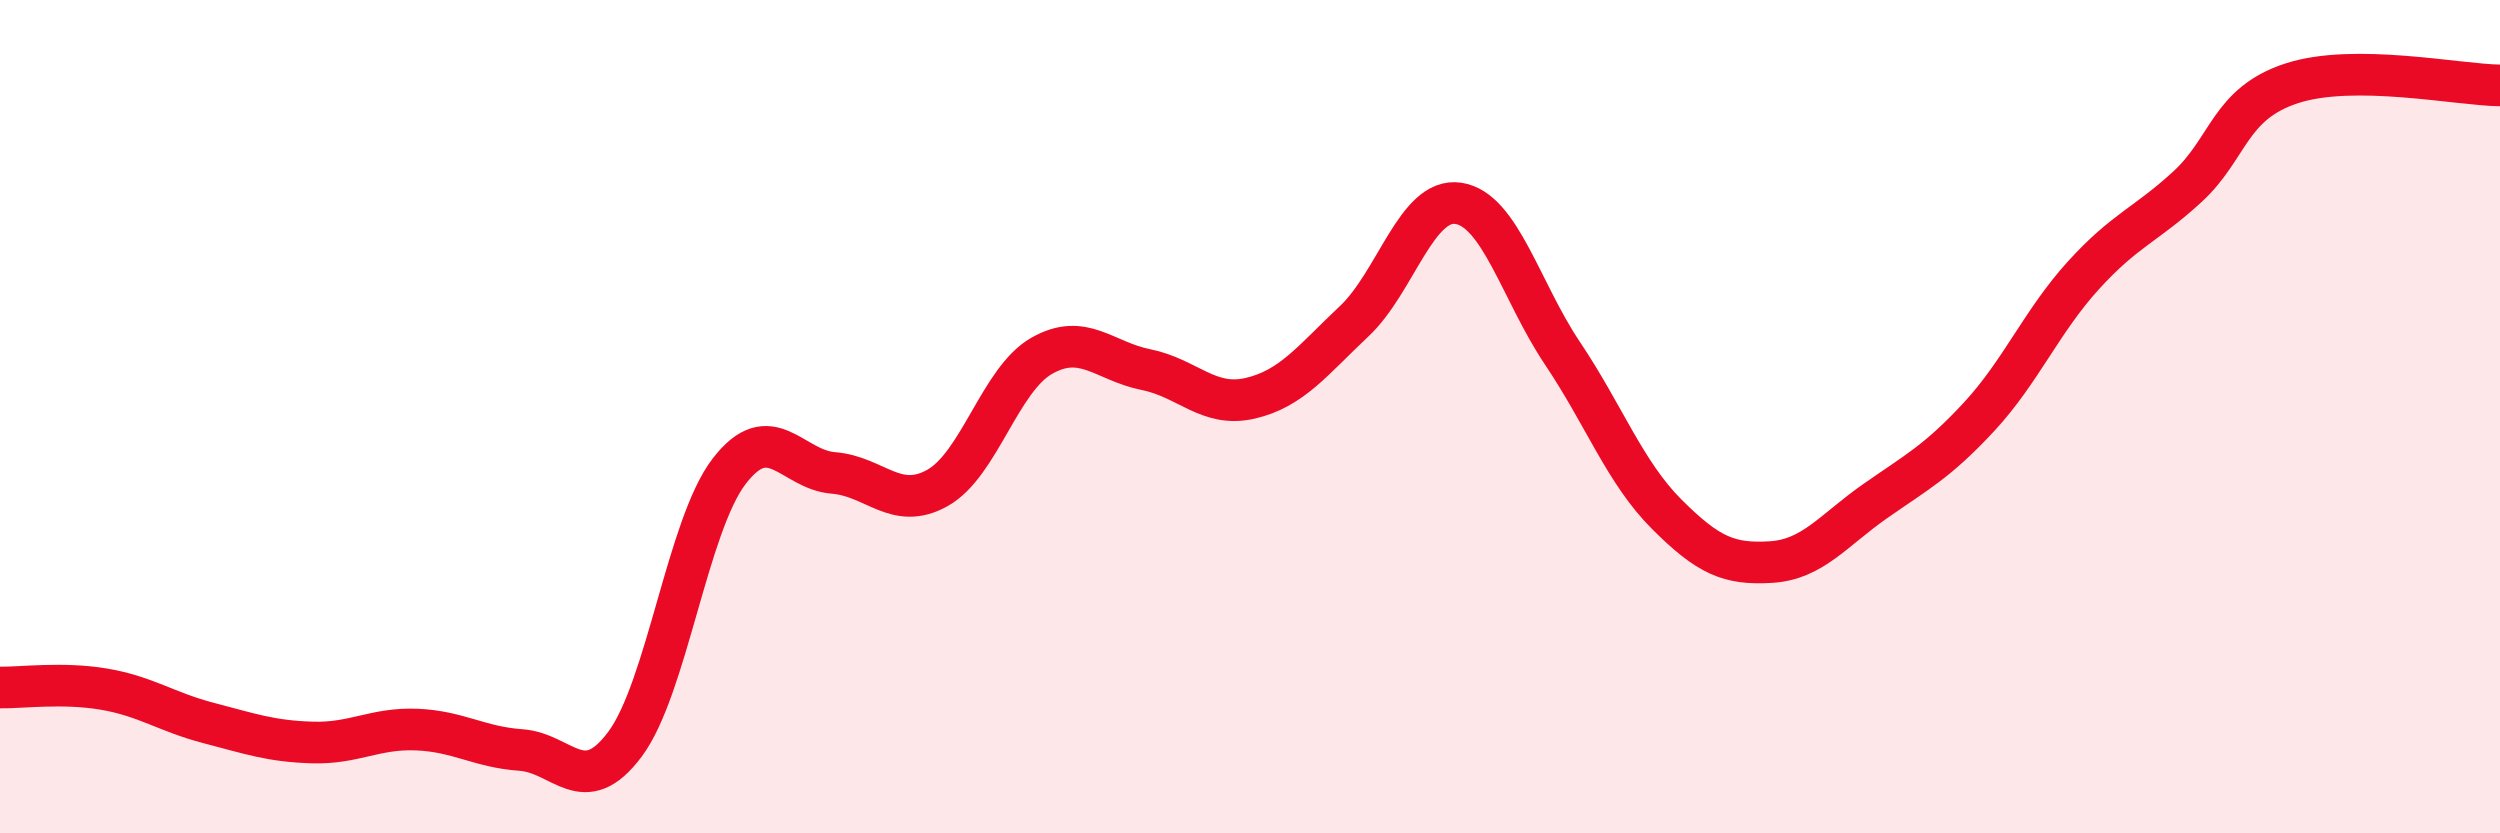
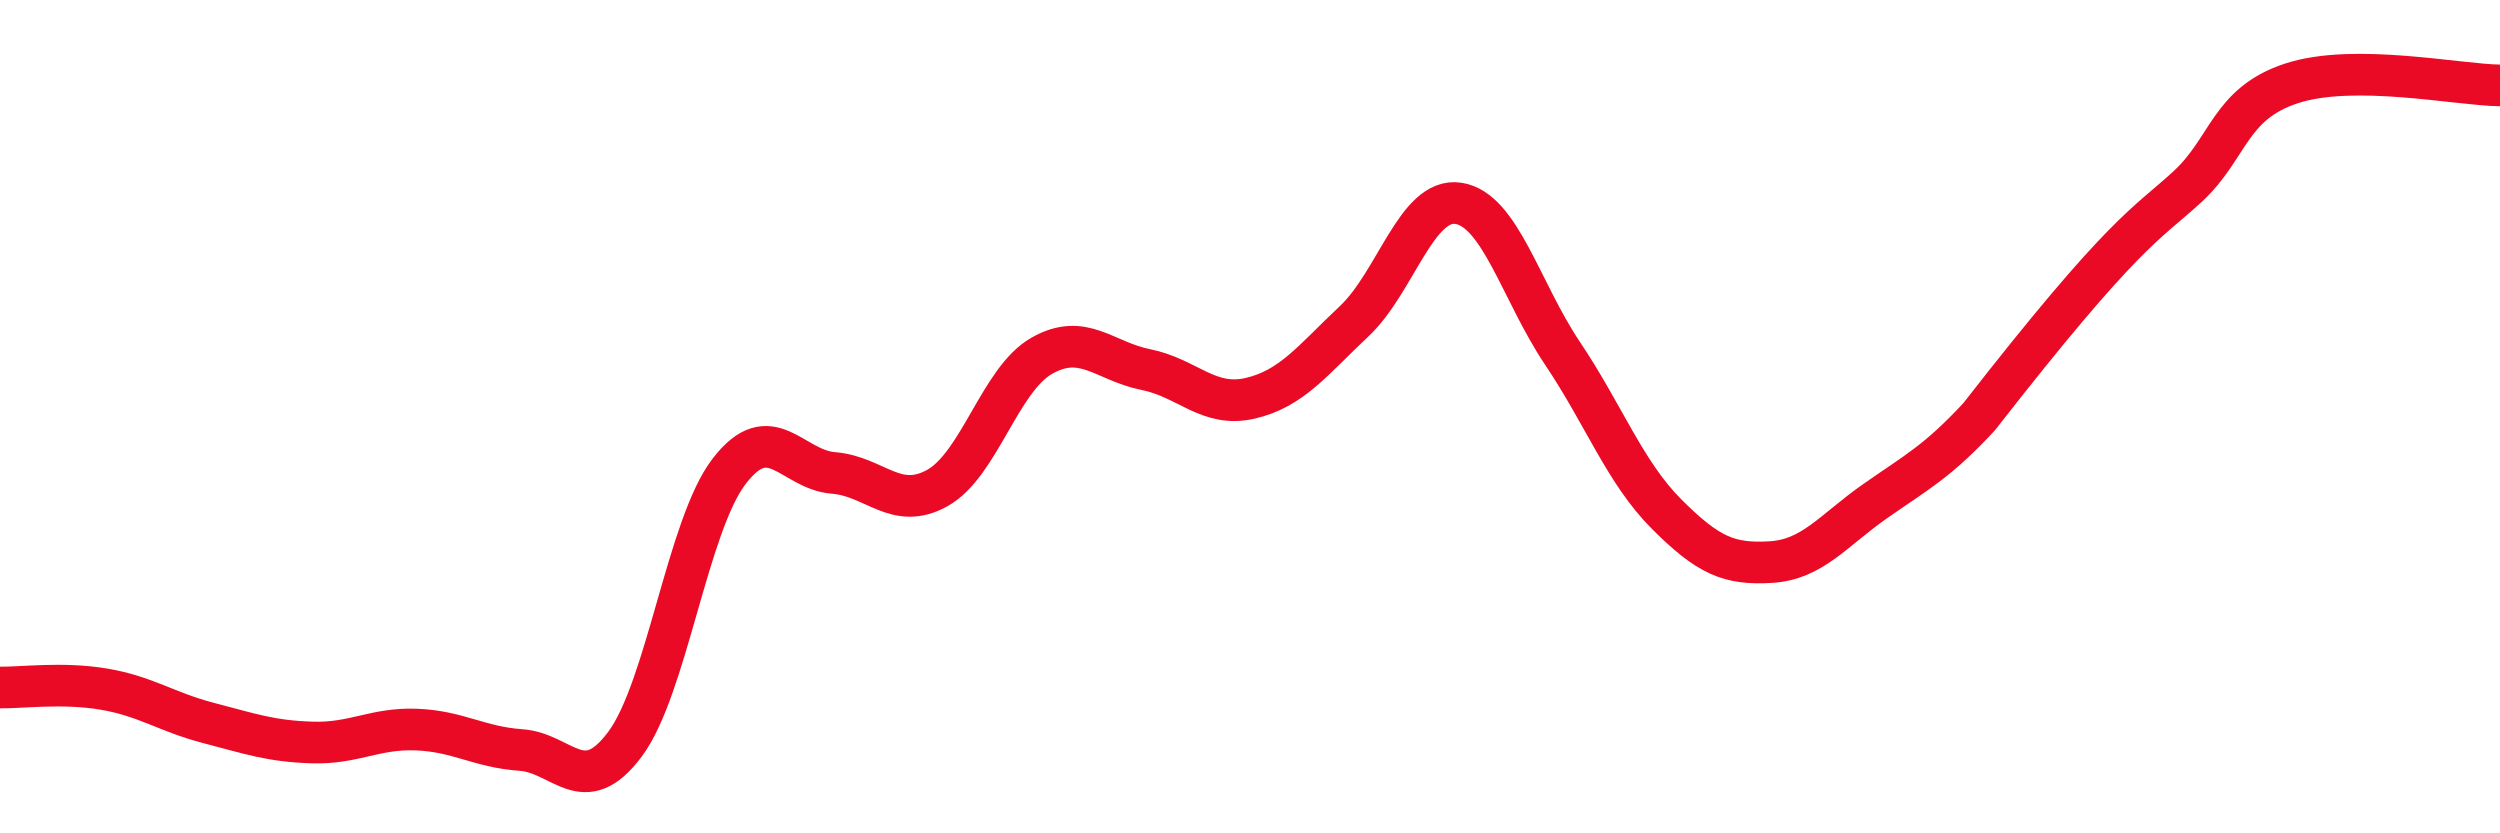
<svg xmlns="http://www.w3.org/2000/svg" width="60" height="20" viewBox="0 0 60 20">
-   <path d="M 0,16.5 C 0.5,16.51 1.5,16.37 2.5,16.54 C 3.5,16.71 4,17.09 5,17.35 C 6,17.61 6.5,17.79 7.5,17.82 C 8.5,17.85 9,17.47 10,17.51 C 11,17.55 11.5,17.93 12.5,18 C 13.5,18.07 14,19.2 15,17.86 C 16,16.52 16.5,12.61 17.5,11.31 C 18.5,10.01 19,11.27 20,11.35 C 21,11.43 21.5,12.27 22.5,11.71 C 23.5,11.15 24,9.11 25,8.54 C 26,7.97 26.5,8.67 27.5,8.87 C 28.5,9.07 29,9.79 30,9.56 C 31,9.33 31.5,8.65 32.5,7.71 C 33.5,6.77 34,4.73 35,4.88 C 36,5.03 36.5,6.99 37.5,8.48 C 38.5,9.97 39,11.34 40,12.34 C 41,13.34 41.5,13.55 42.5,13.49 C 43.5,13.43 44,12.73 45,12.03 C 46,11.33 46.5,11.08 47.5,10 C 48.5,8.92 49,7.71 50,6.61 C 51,5.51 51.5,5.4 52.5,4.48 C 53.5,3.56 53.5,2.49 55,2 C 56.5,1.51 59,2.04 60,2.05L60 20L0 20Z" fill="#EB0A25" opacity="0.1" stroke-linecap="round" stroke-linejoin="round" />
-   <path d="M 0,16.5 C 0.5,16.51 1.5,16.37 2.5,16.54 C 3.5,16.71 4,17.09 5,17.35 C 6,17.61 6.5,17.79 7.5,17.82 C 8.5,17.85 9,17.47 10,17.51 C 11,17.55 11.5,17.93 12.5,18 C 13.5,18.07 14,19.2 15,17.86 C 16,16.52 16.5,12.61 17.5,11.31 C 18.5,10.01 19,11.27 20,11.35 C 21,11.43 21.5,12.27 22.5,11.71 C 23.5,11.15 24,9.11 25,8.54 C 26,7.97 26.5,8.67 27.5,8.87 C 28.5,9.07 29,9.79 30,9.56 C 31,9.33 31.5,8.65 32.5,7.71 C 33.5,6.77 34,4.73 35,4.88 C 36,5.03 36.5,6.99 37.5,8.48 C 38.5,9.97 39,11.34 40,12.34 C 41,13.34 41.5,13.55 42.5,13.49 C 43.5,13.43 44,12.73 45,12.03 C 46,11.33 46.5,11.08 47.5,10 C 48.5,8.92 49,7.71 50,6.61 C 51,5.51 51.5,5.4 52.5,4.48 C 53.5,3.56 53.5,2.49 55,2 C 56.5,1.51 59,2.04 60,2.05" stroke="#EB0A25" stroke-width="1" fill="none" stroke-linecap="round" stroke-linejoin="round" />
+   <path d="M 0,16.5 C 0.5,16.51 1.5,16.37 2.5,16.54 C 3.5,16.71 4,17.09 5,17.35 C 6,17.61 6.5,17.79 7.5,17.82 C 8.5,17.85 9,17.47 10,17.51 C 11,17.55 11.5,17.93 12.5,18 C 13.5,18.07 14,19.2 15,17.86 C 16,16.52 16.5,12.61 17.5,11.31 C 18.5,10.01 19,11.27 20,11.35 C 21,11.43 21.5,12.27 22.5,11.71 C 23.5,11.15 24,9.11 25,8.54 C 26,7.97 26.5,8.67 27.5,8.87 C 28.5,9.07 29,9.79 30,9.56 C 31,9.33 31.5,8.65 32.5,7.71 C 33.5,6.77 34,4.73 35,4.88 C 36,5.03 36.5,6.99 37.5,8.48 C 38.5,9.97 39,11.34 40,12.34 C 41,13.34 41.5,13.55 42.5,13.49 C 43.5,13.43 44,12.73 45,12.03 C 46,11.33 46.5,11.08 47.5,10 C 51,5.51 51.5,5.4 52.5,4.48 C 53.5,3.56 53.5,2.49 55,2 C 56.5,1.51 59,2.04 60,2.05" stroke="#EB0A25" stroke-width="1" fill="none" stroke-linecap="round" stroke-linejoin="round" />
</svg>